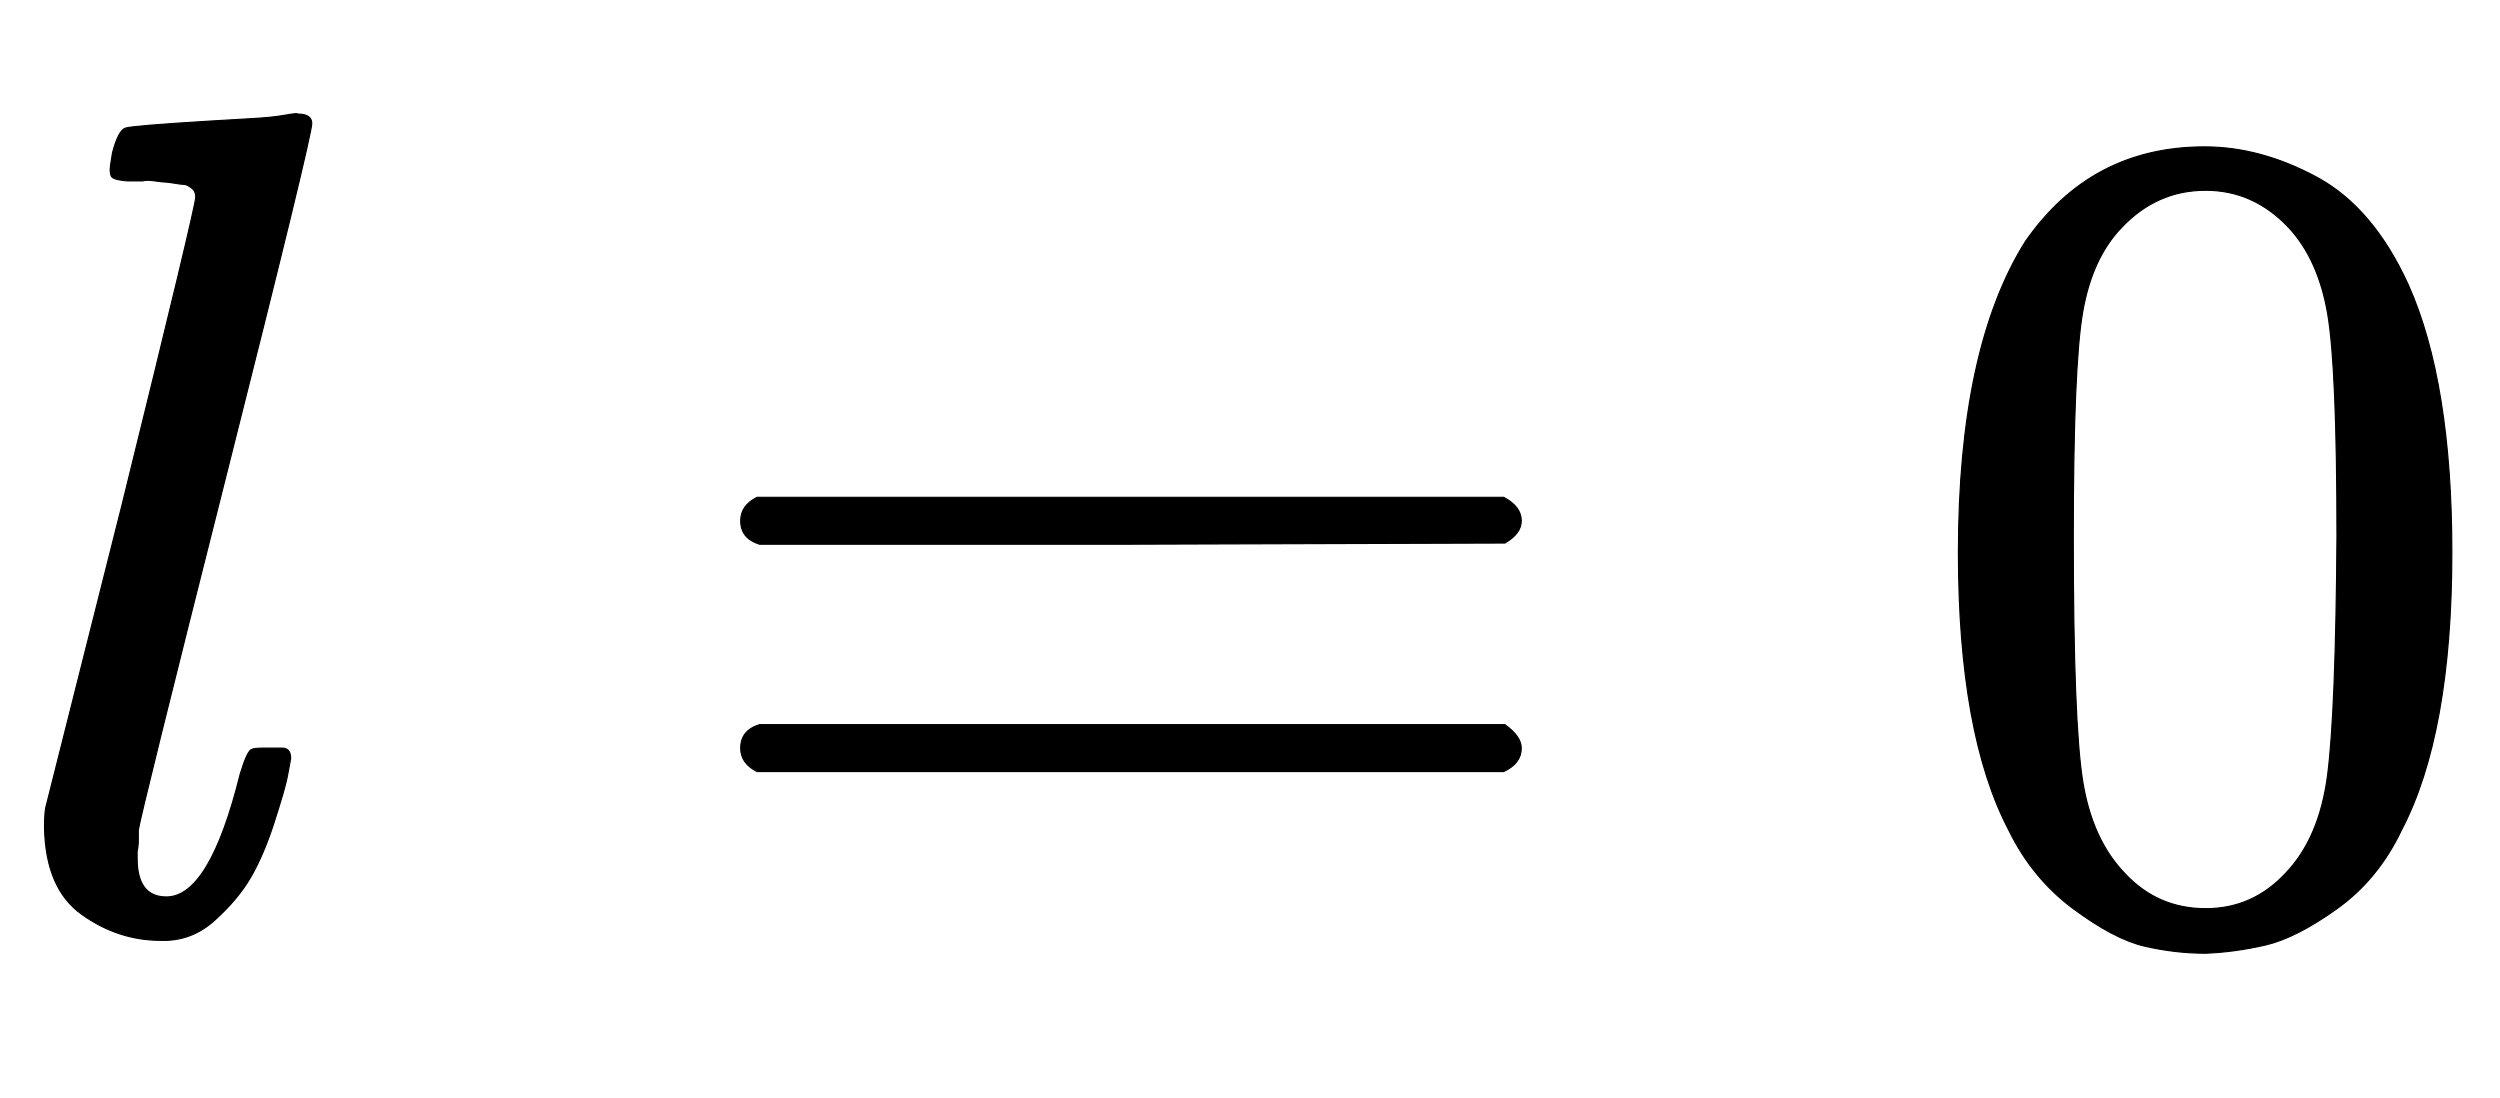
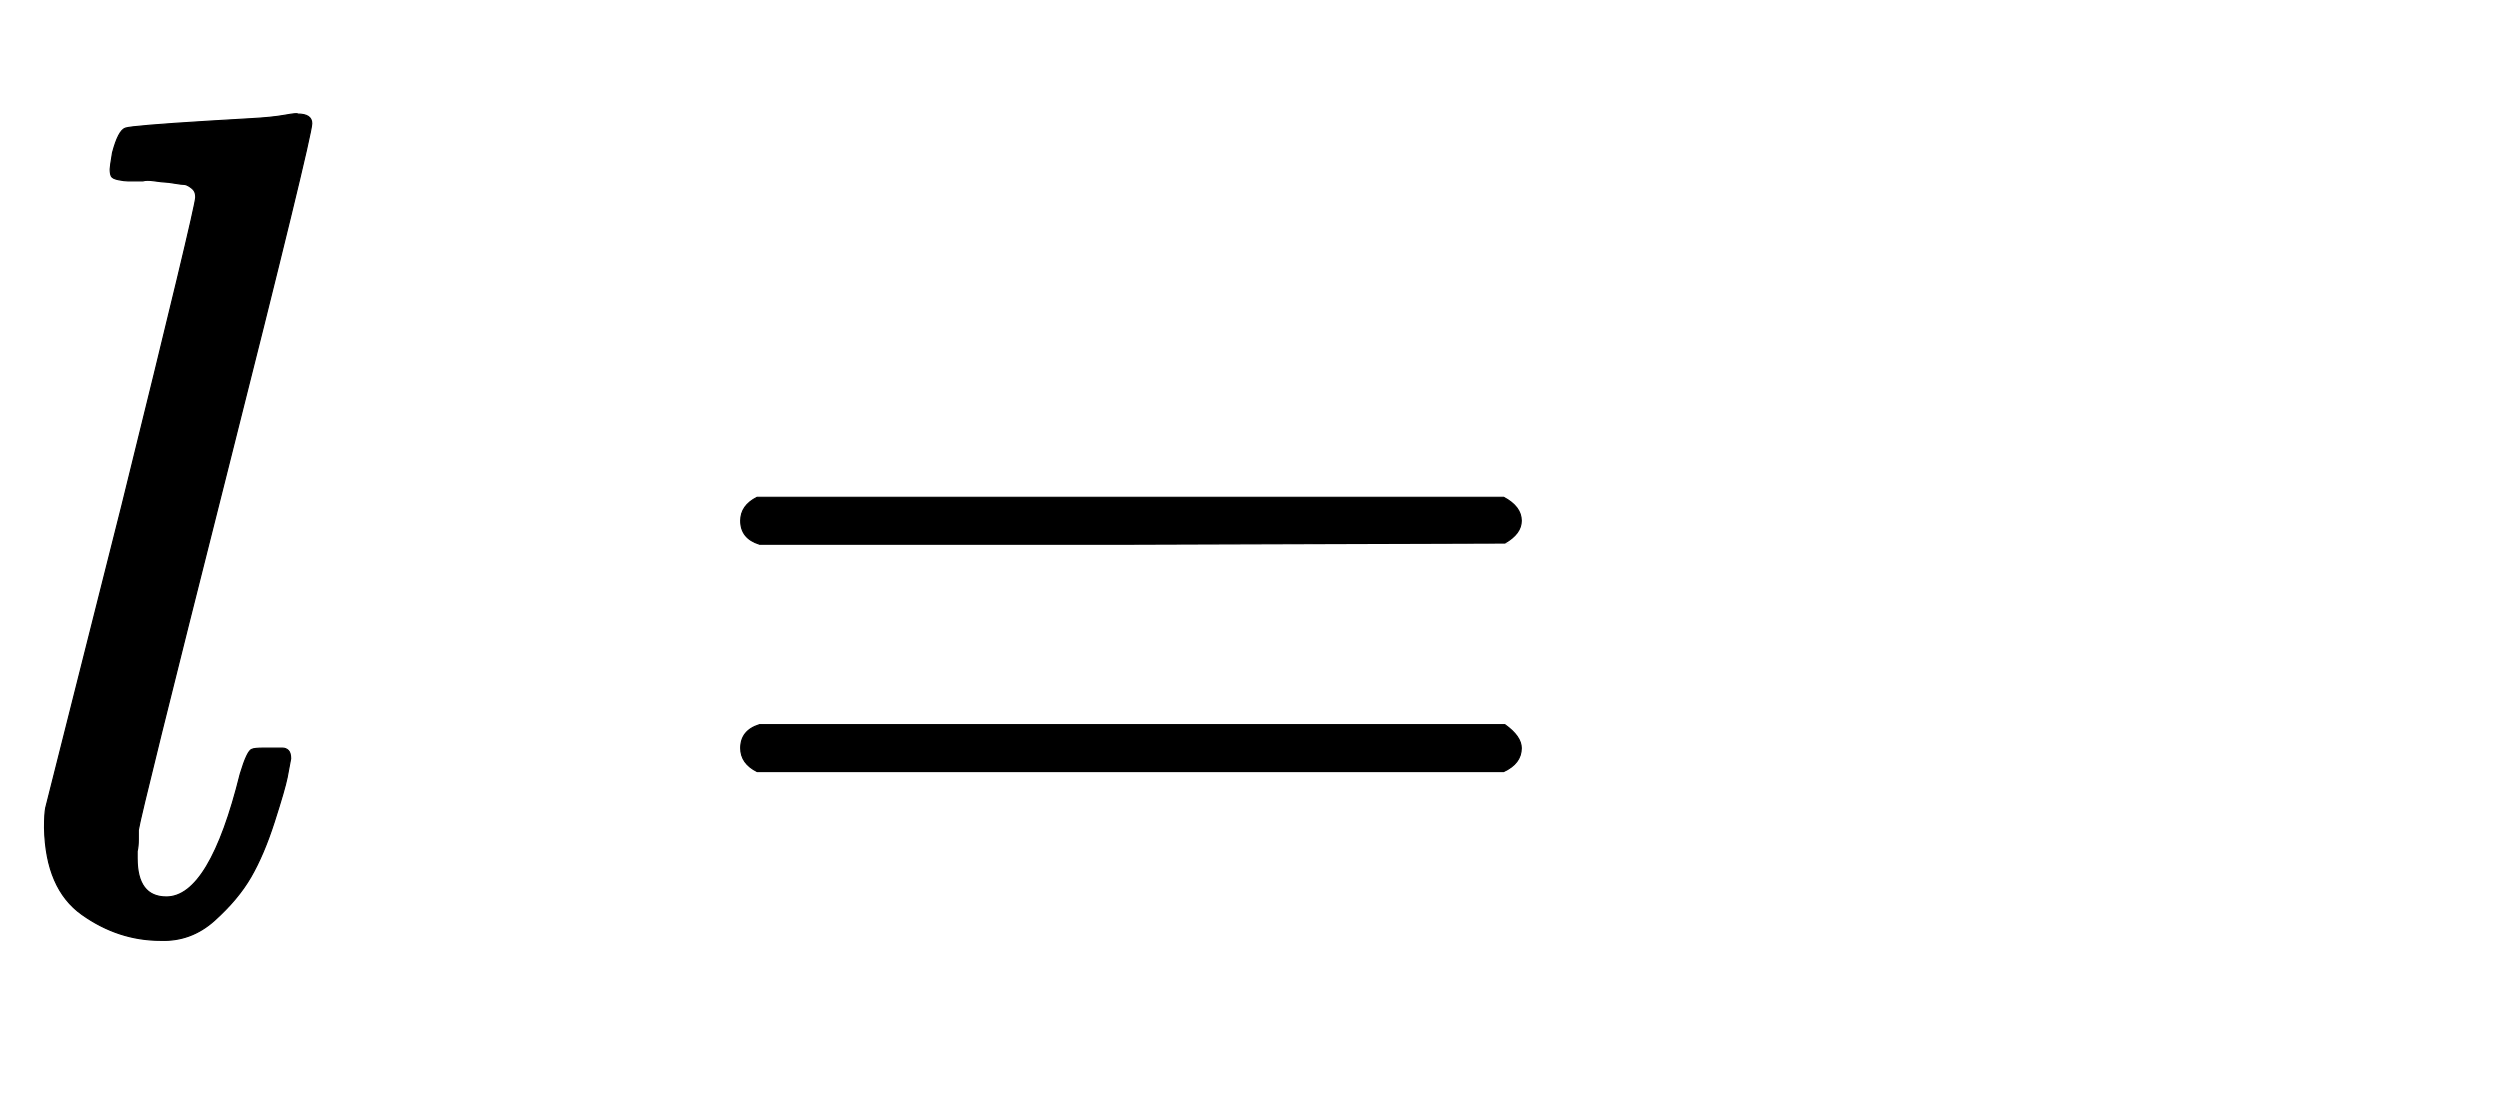
<svg xmlns="http://www.w3.org/2000/svg" xmlns:xlink="http://www.w3.org/1999/xlink" width="4.954ex" height="2.176ex" style="vertical-align:-.338ex" viewBox="0 -791.3 2133.1 936.9" aria-labelledby="MathJax-SVG-1-Title">
  <defs aria-hidden="true">
    <path stroke-width="1" id="a" d="M117 59q0-33 25-33 37 0 63 105 6 20 10 21 2 1 10 1h16q3 0 5-2t2-7q-1-6-3-16t-11-38-20-47-31-37-46-17q-36 0-67 22T38 85q0 12 1 17l65 258q63 255 63 263 0 3-1 5t-4 4-5 2-8 1-8 1-9 1-10 0h-13q-3 0-8 1t-6 3-1 6q0 2 2 14 5 19 11 21t72 6q15 1 34 2t30 3 11 1q12 0 12-8 0-11-73-300T118 83v-8q0-6-1-10v-6z" />
    <path stroke-width="1" id="b" d="M56 347q0 13 14 20h637q15-8 15-20 0-11-14-19l-318-1H72q-16 5-16 20zm0-194q0 15 16 20h636q14-10 14-20 0-13-15-20H70q-14 7-14 20z" />
-     <path stroke-width="1" id="c" d="M96 585q56 81 153 81 48 0 96-26t78-92q37-83 37-228 0-155-43-237-20-42-55-67t-61-31-51-7q-26 0-52 6t-61 32-55 67q-43 82-43 237 0 174 57 265zm225 12q-30 32-71 32-42 0-72-32-25-26-33-72t-8-192q0-158 8-208t36-79q28-30 69-30 40 0 68 30 29 30 36 84t8 203q0 145-8 191t-33 73z" />
  </defs>
  <g stroke="currentColor" fill="currentColor" stroke-width="0" transform="matrix(1 0 0 -1 0 0)" aria-hidden="true">
    <use xlink:href="#a" />
    <use xlink:href="#b" x="576" />
    <use xlink:href="#c" x="1632" />
  </g>
</svg>